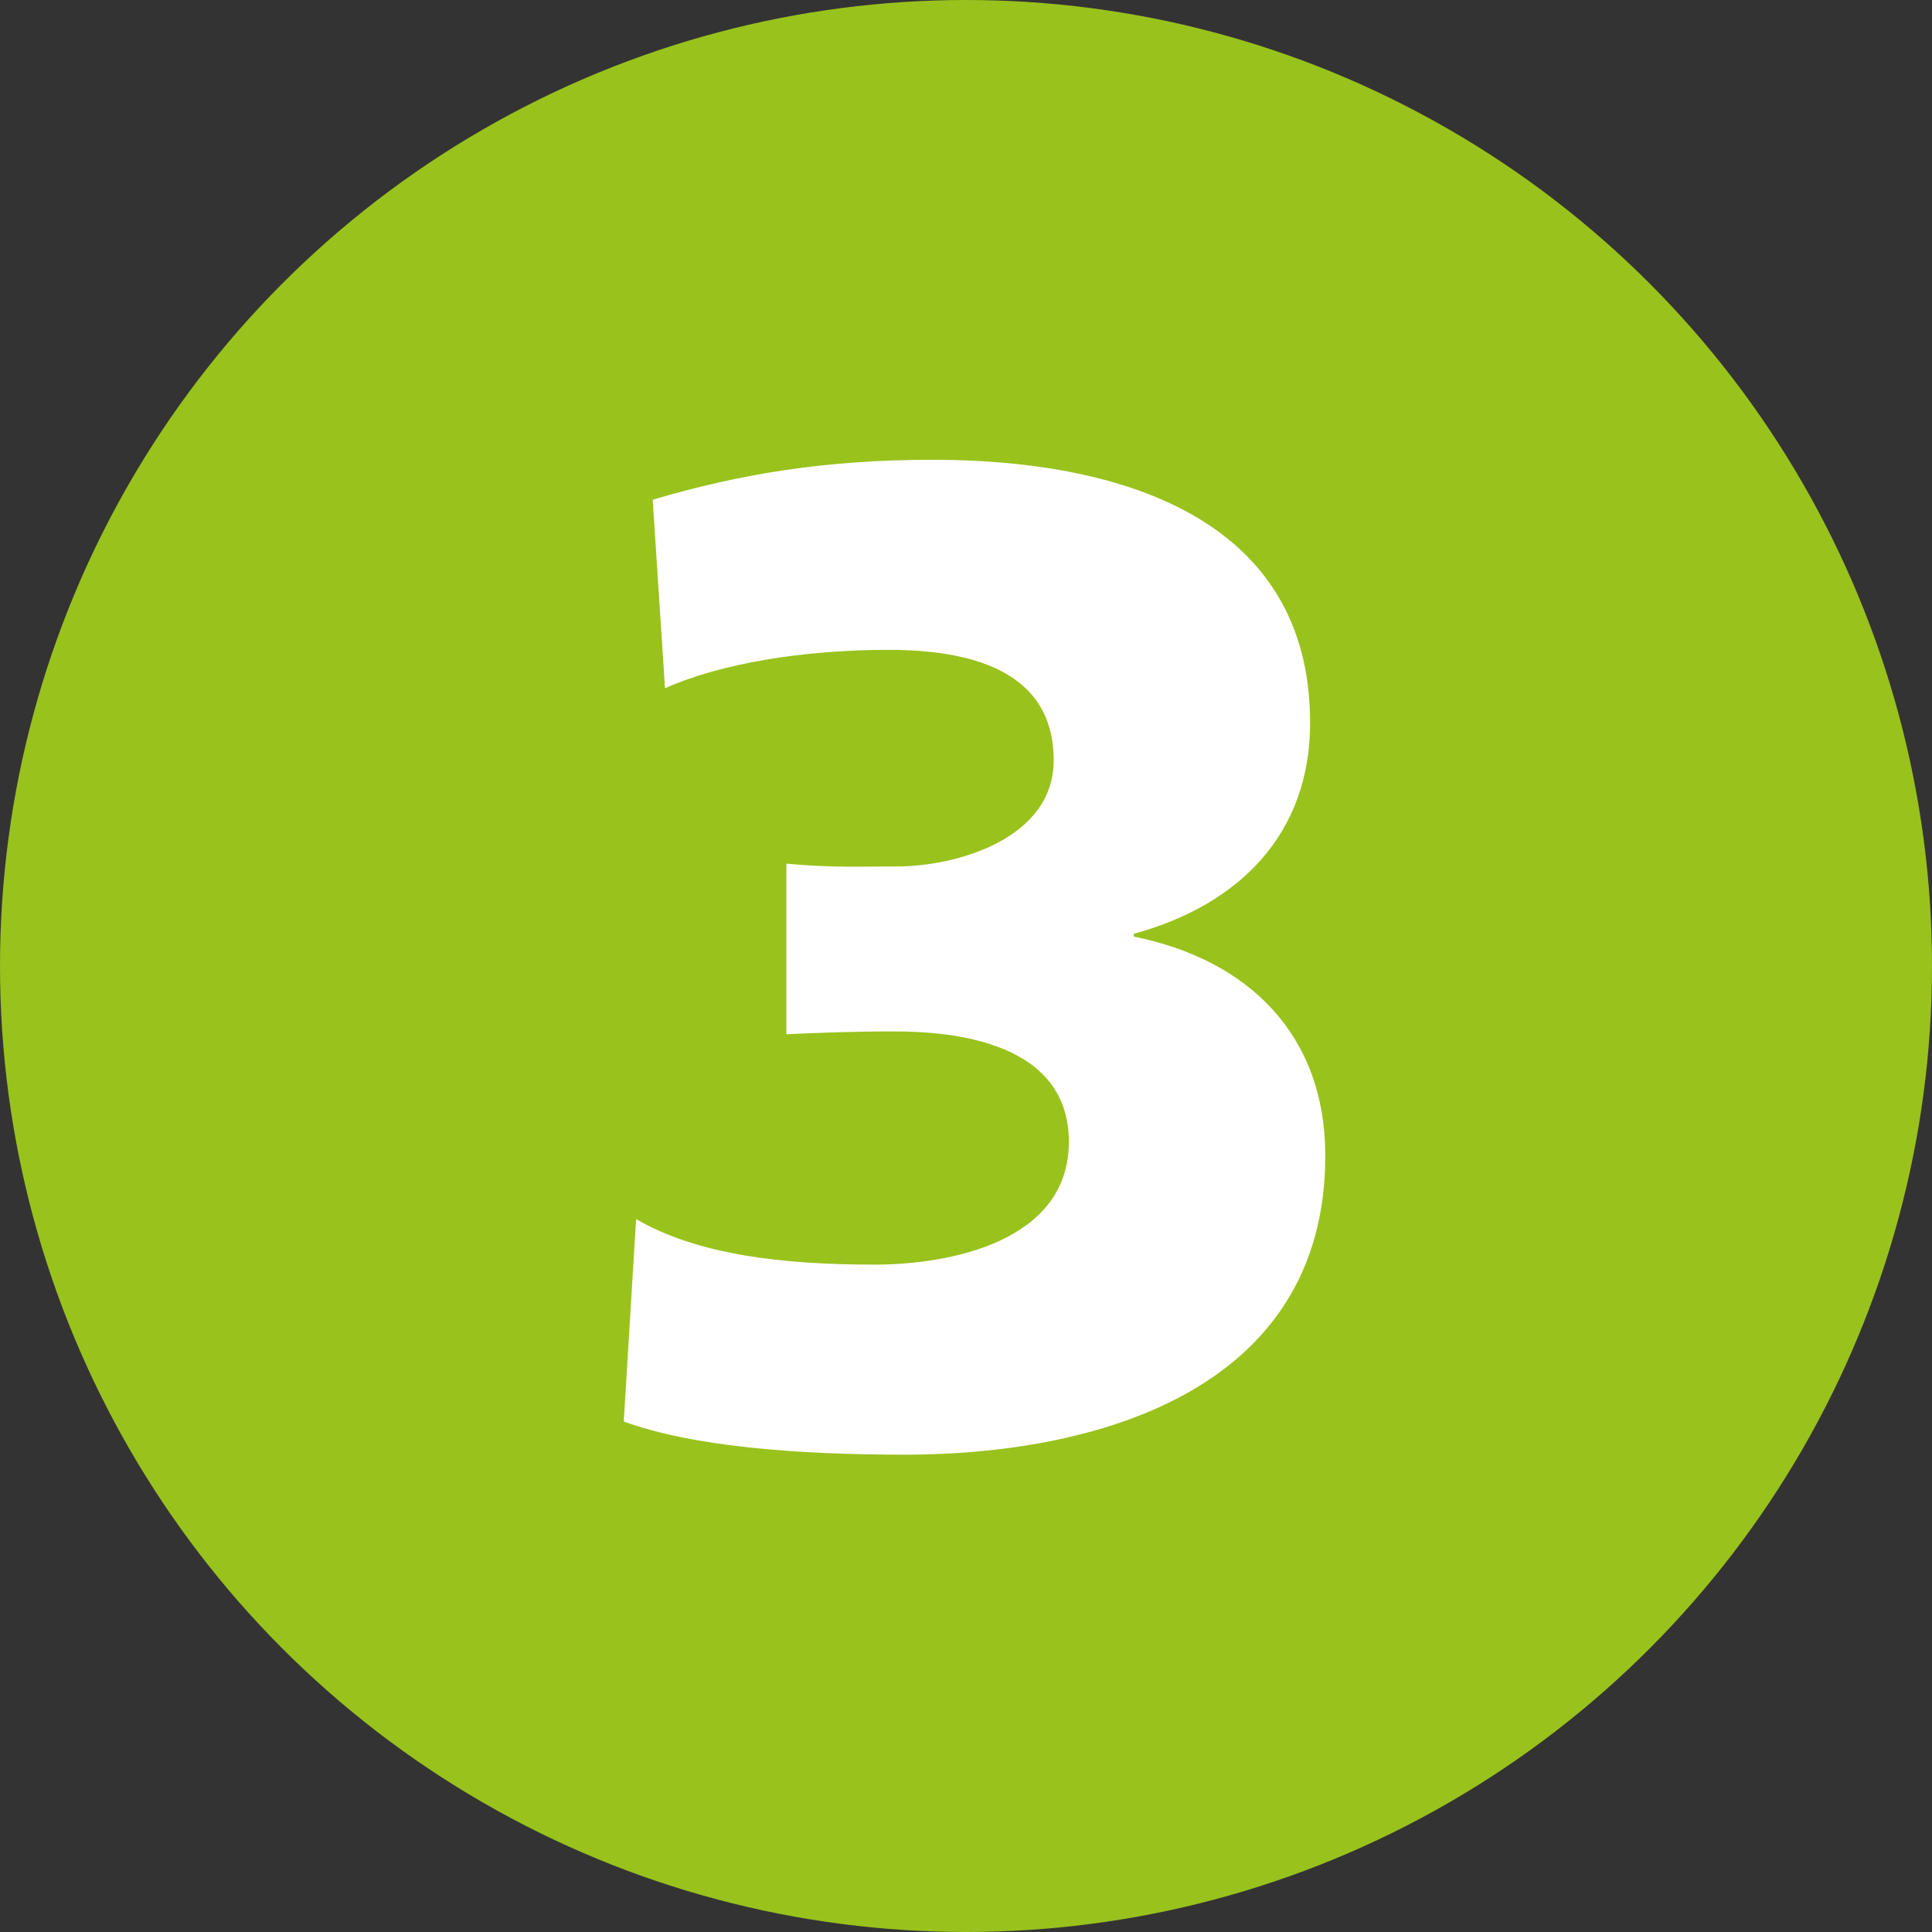
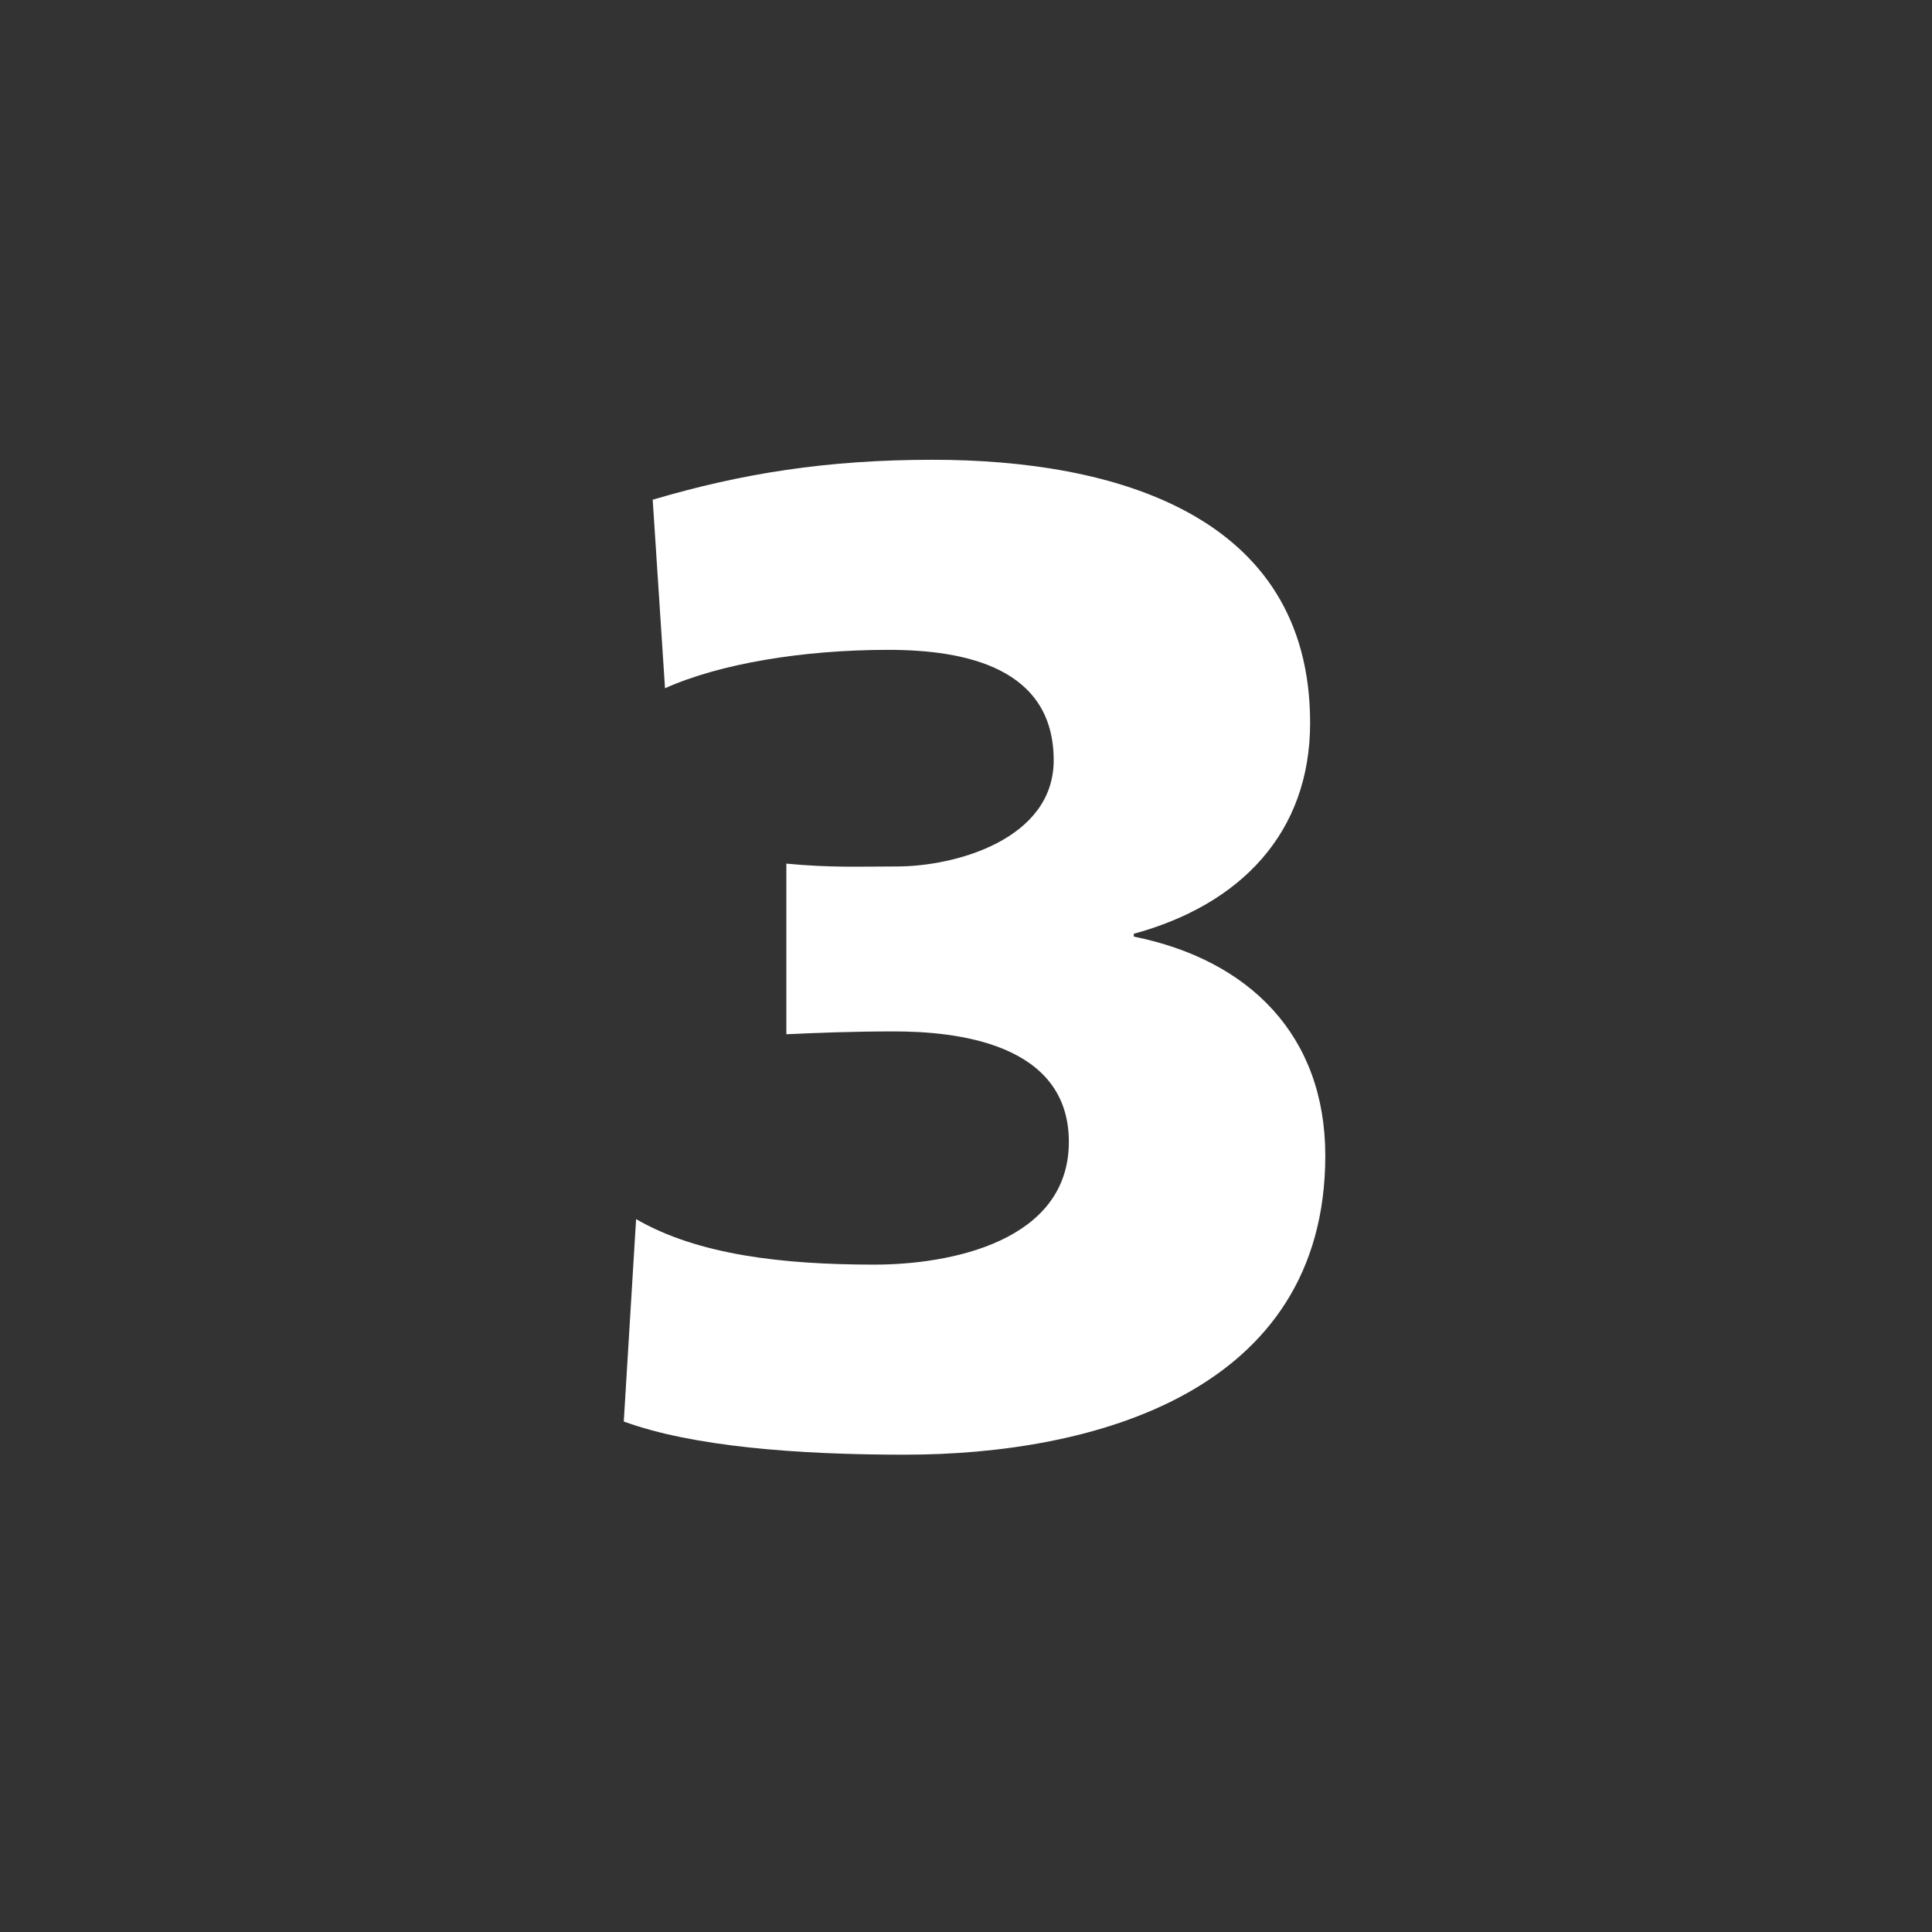
<svg xmlns="http://www.w3.org/2000/svg" id="Ebene_2" data-name="Ebene 2" viewBox="0 0 40.76 40.76">
  <rect x="0" y="0" width="40.76" height="40.76" fill="#333333" stroke="none" />
  <defs>
    <style> .cls-1 { fill: #fff; } .cls-2 { fill: #99c21d; } </style>
  </defs>
  <g id="E_Rezept_Übermitteln" data-name="E Rezept Übermitteln">
    <g>
-       <circle class="cls-2" cx="20.38" cy="20.38" r="20.38" />
      <path class="cls-1" d="M13.78,10.54c1.86-.55,3.66-.84,5.9-.84,3.78,0,7.96,1.13,7.96,5.55,0,2.33-1.48,3.84-3.72,4.45v.06c2.44.49,4.04,2.09,4.04,4.62,0,5-4.91,6.31-8.87,6.31-2.27,0-4.48-.17-5.93-.7l.26-4.27c1.31.76,3.11.96,5.03.96,1.6,0,4.1-.49,4.1-2.59s-2.41-2.33-3.69-2.33c-.87,0-1.63.03-2.27.06v-3.6c.93.09,1.57.06,2.33.06,1.25,0,3.31-.58,3.31-2.24,0-1.95-1.86-2.33-3.49-2.33-1.8,0-3.55.29-4.71.81l-.26-3.98Z" />
    </g>
  </g>
</svg>